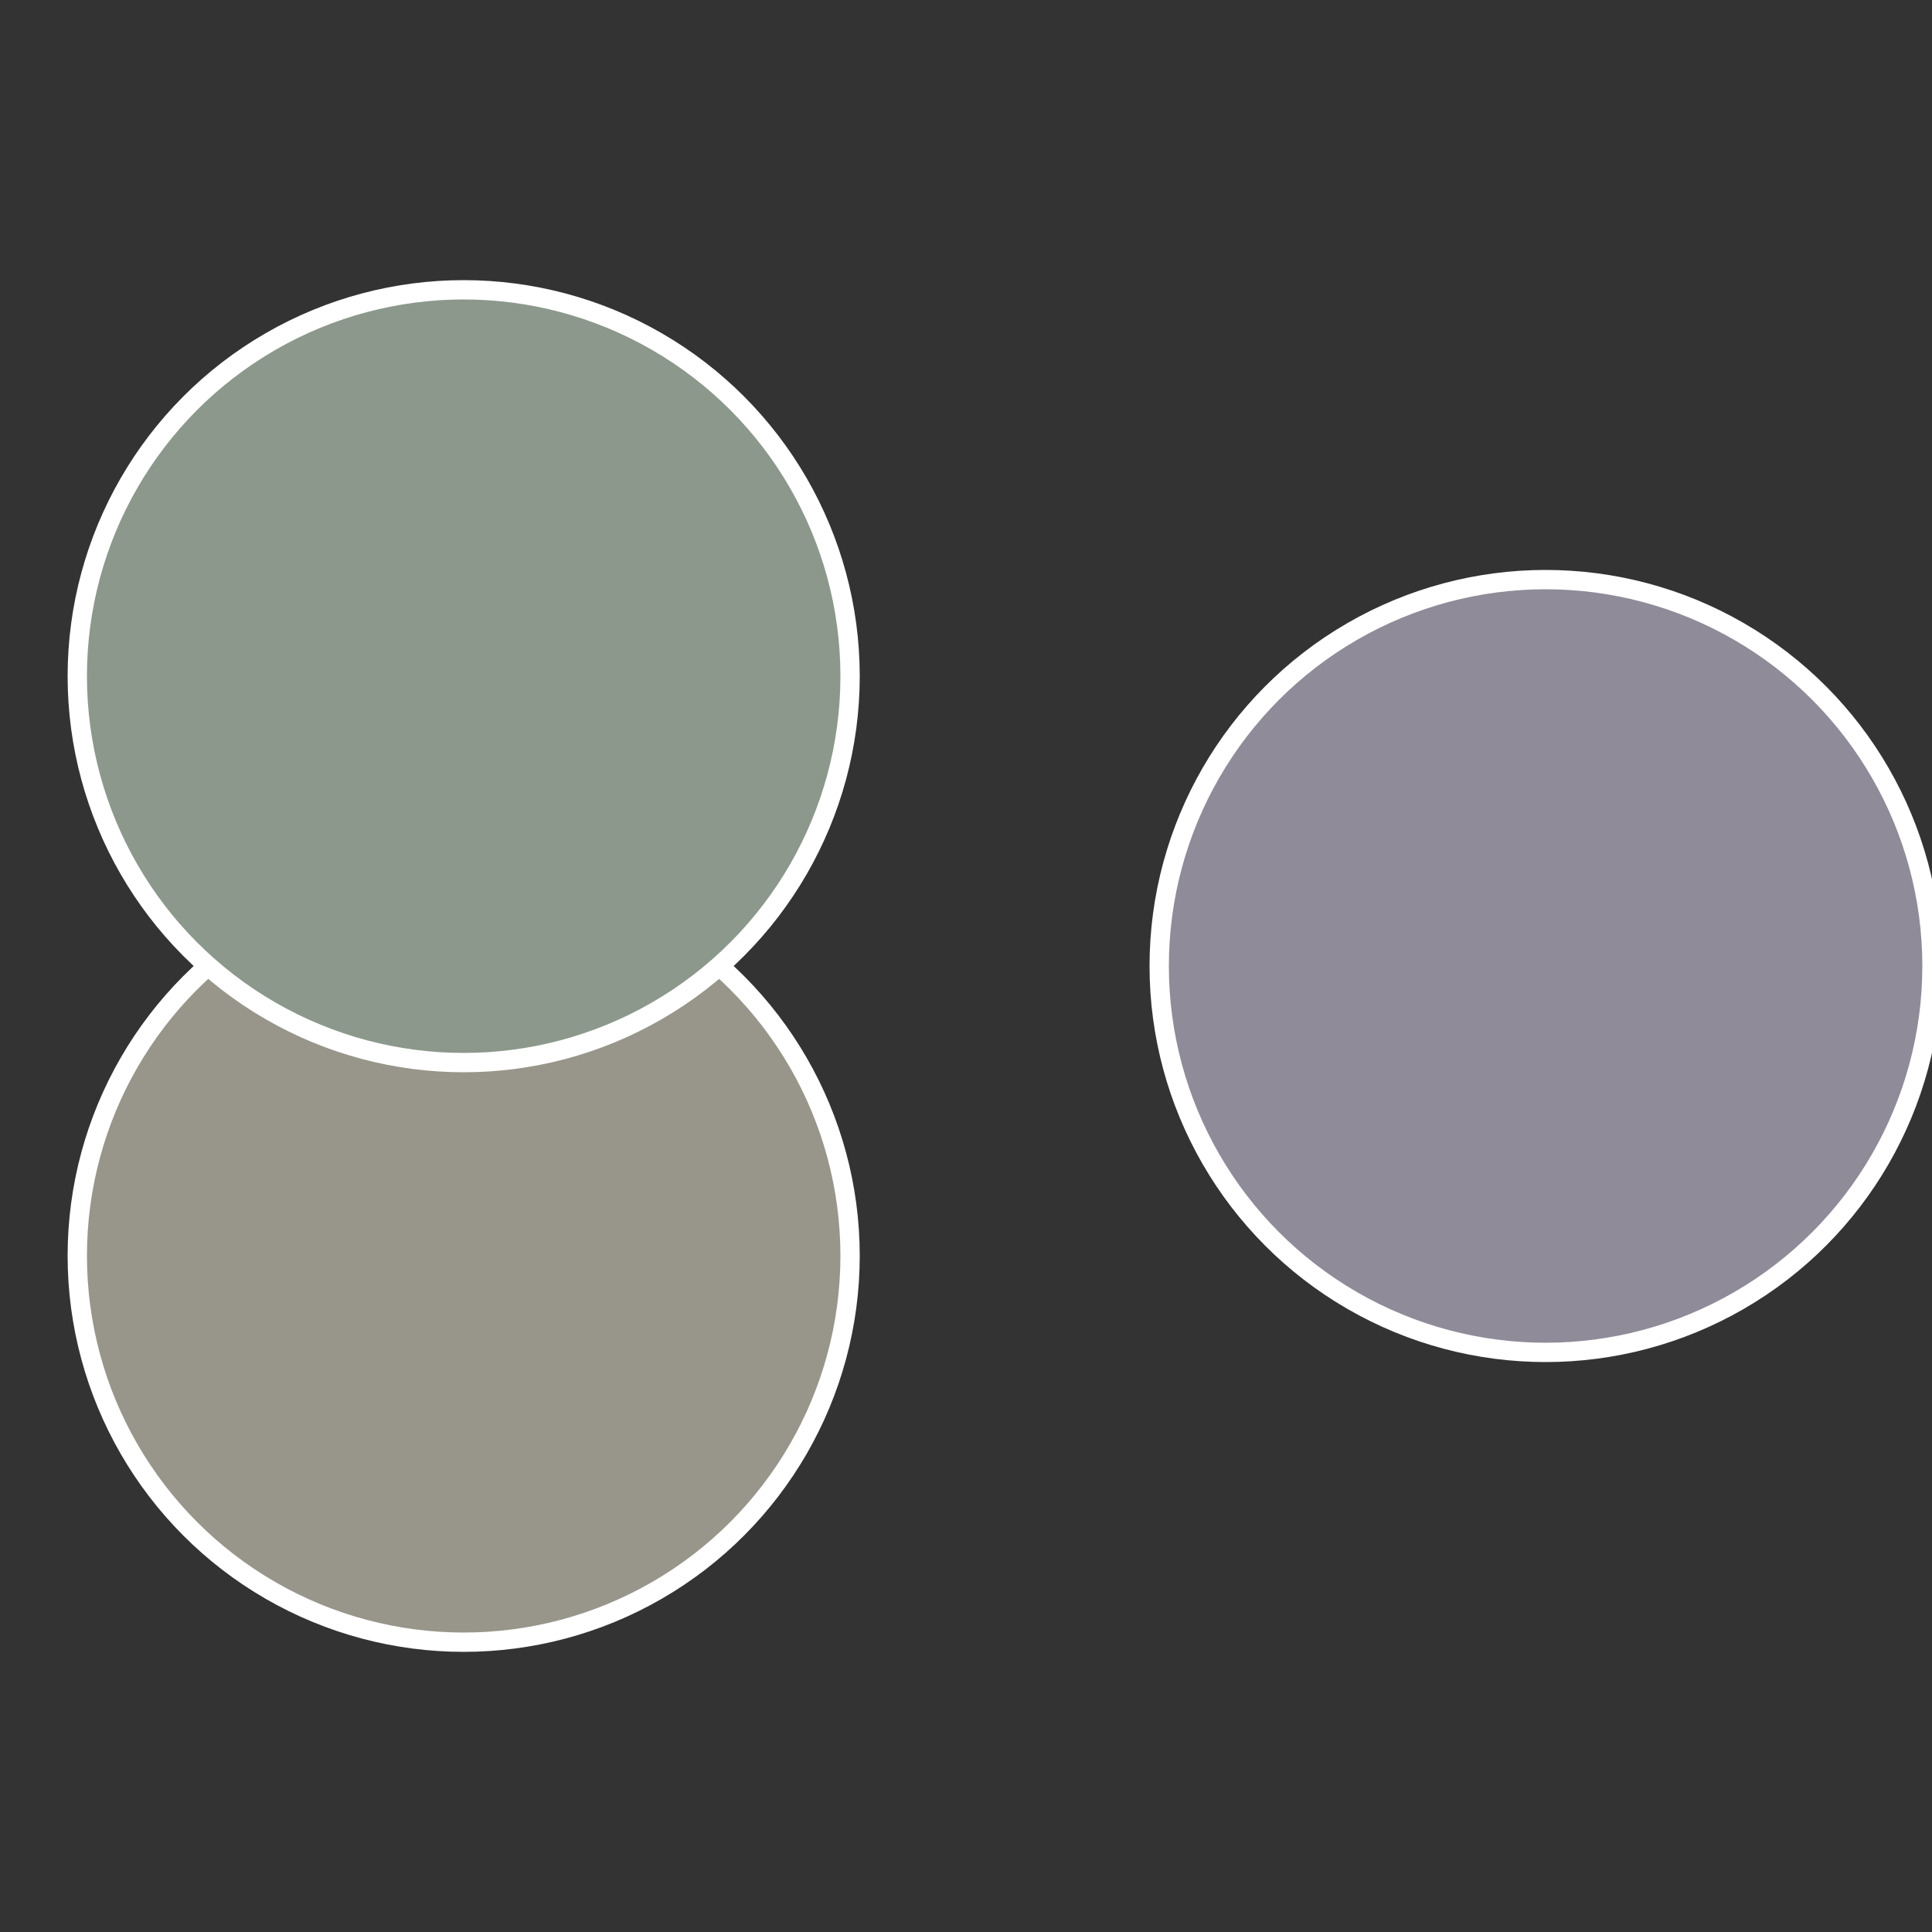
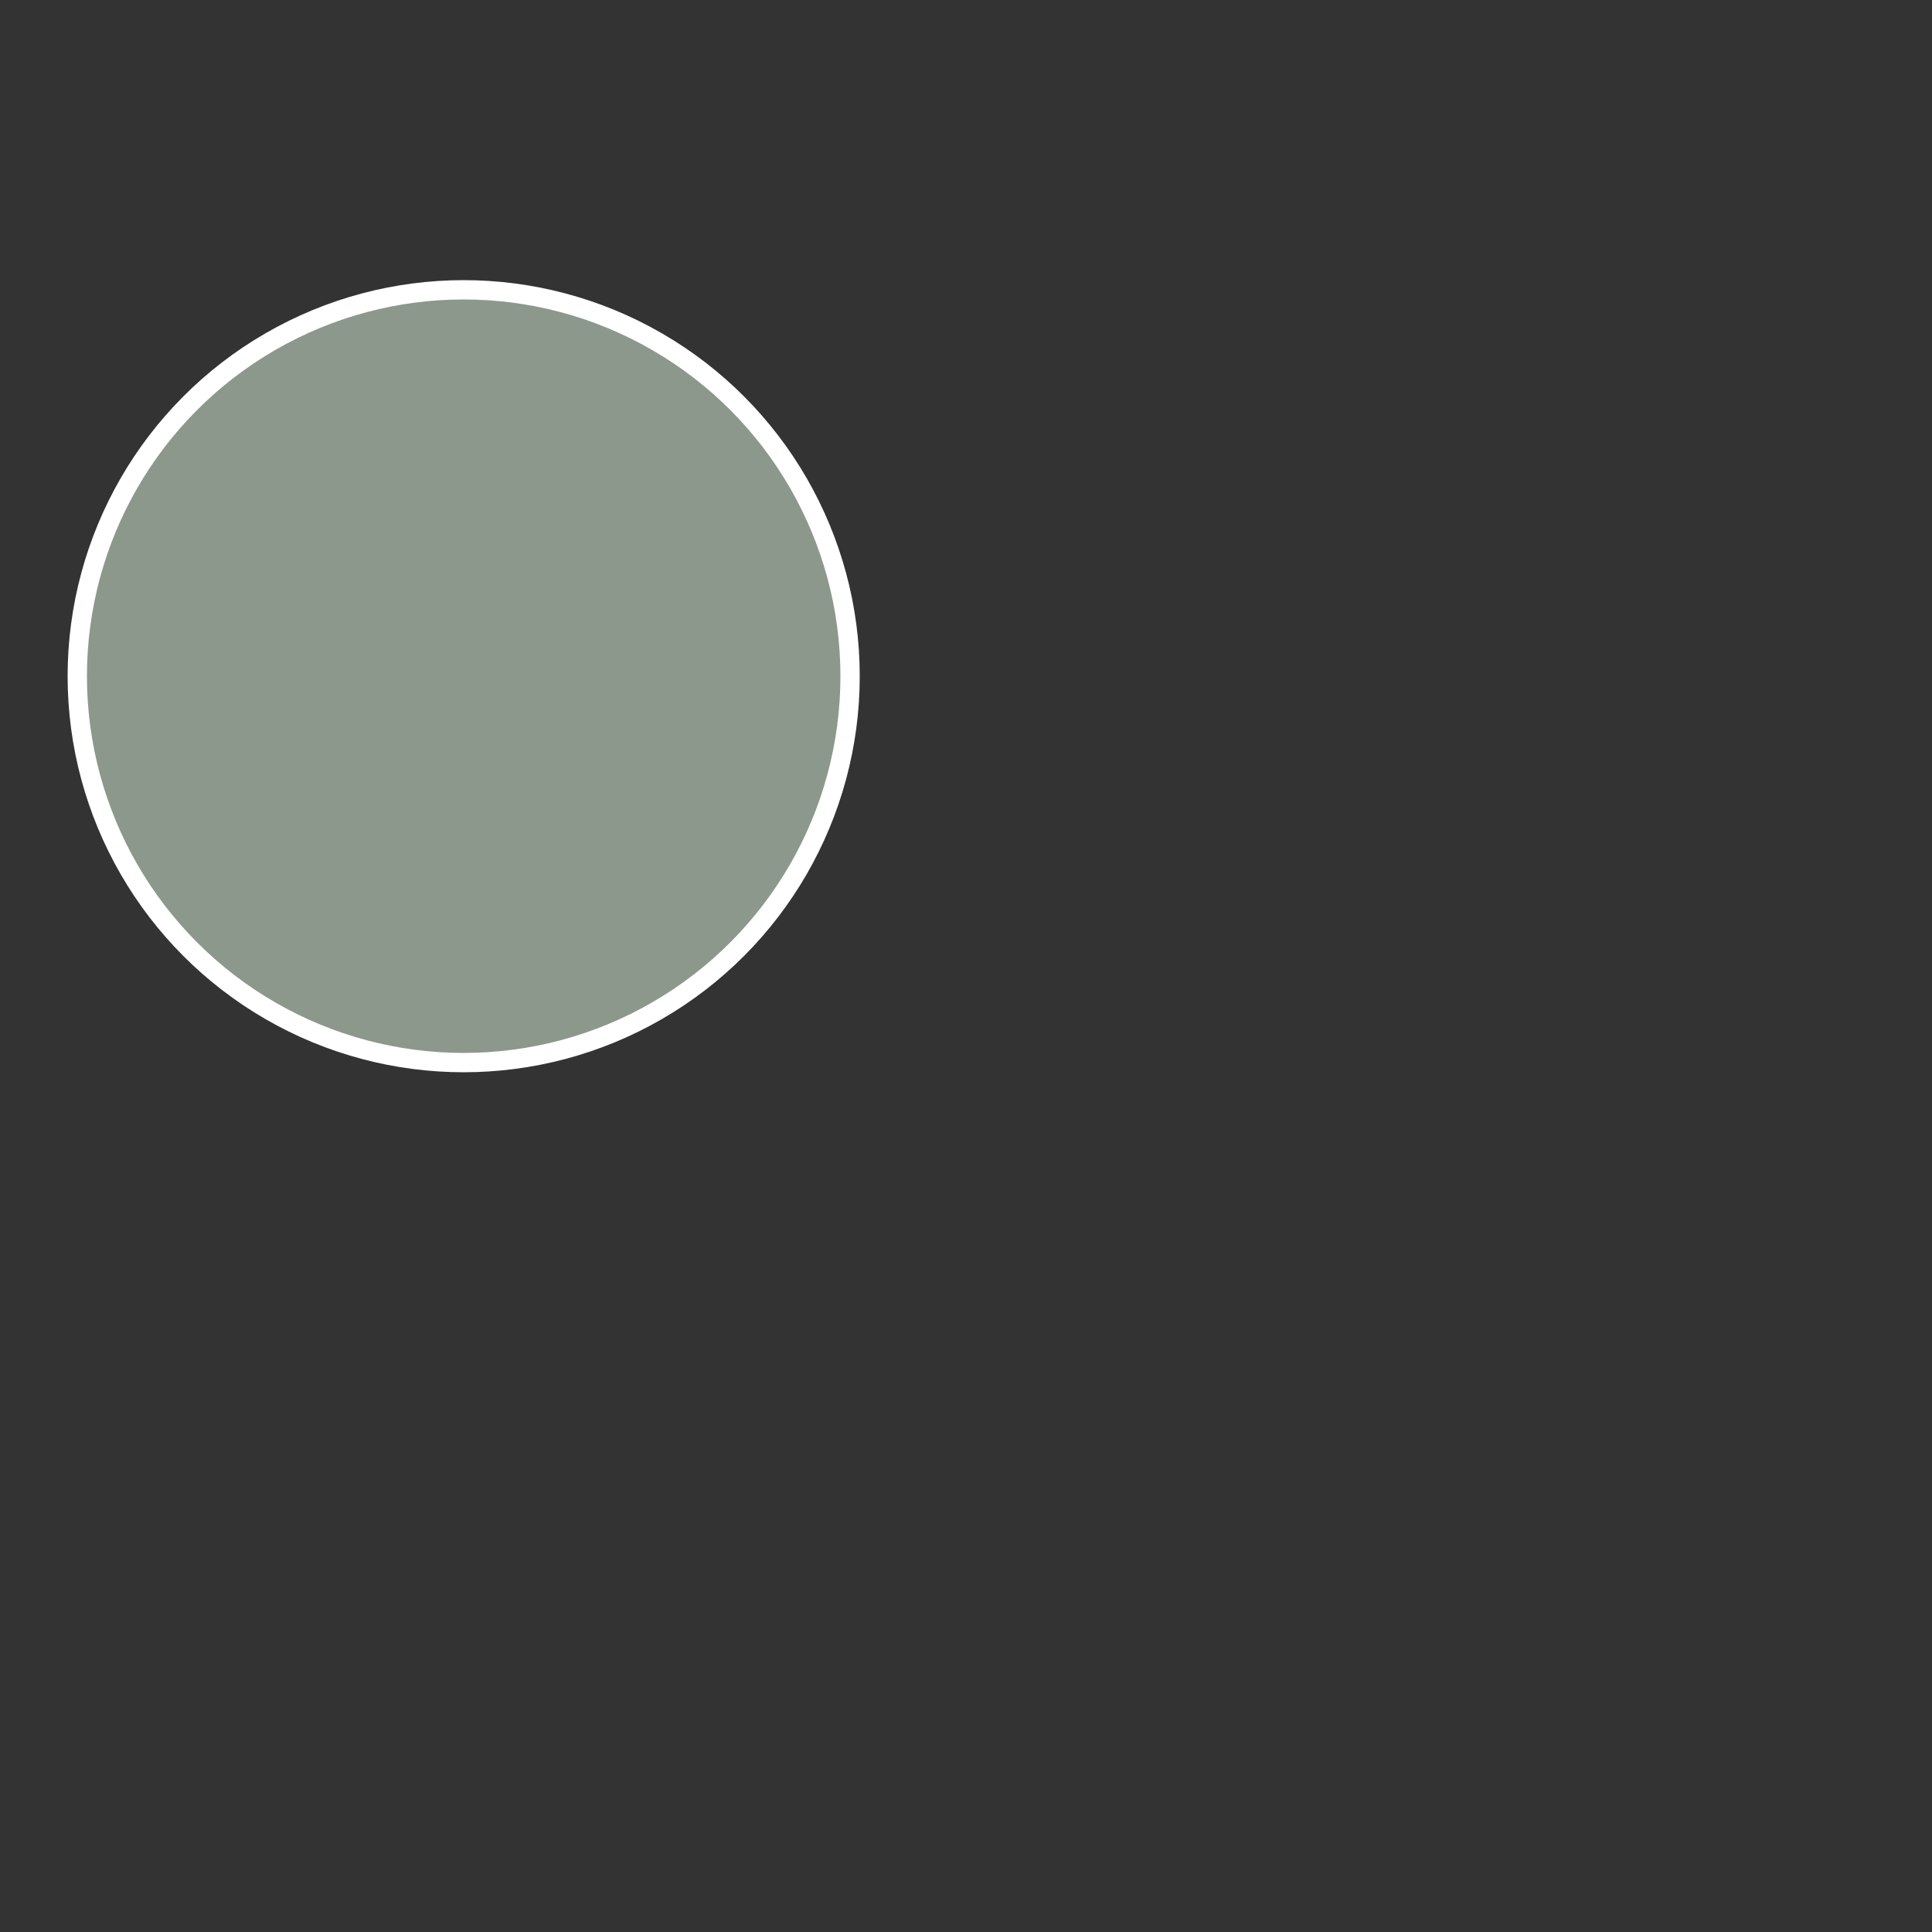
<svg xmlns="http://www.w3.org/2000/svg" width="500" height="500" viewBox="-1 -1 2 2">
  <rect x="-1" y="-1" width="2" height="2" fill="#333333" stroke="none" />
-   <circle cx="0.6" cy="0" r="0.4" fill="#908b98" stroke="#fff" stroke-width="1%" />
-   <circle cx="-0.52" cy="0.3" r="0.4" fill="#98968b" stroke="#fff" stroke-width="1%" />
  <circle cx="-0.52" cy="-0.3" r="0.4" fill="#8c988b" stroke="#fff" stroke-width="1%" />
</svg>